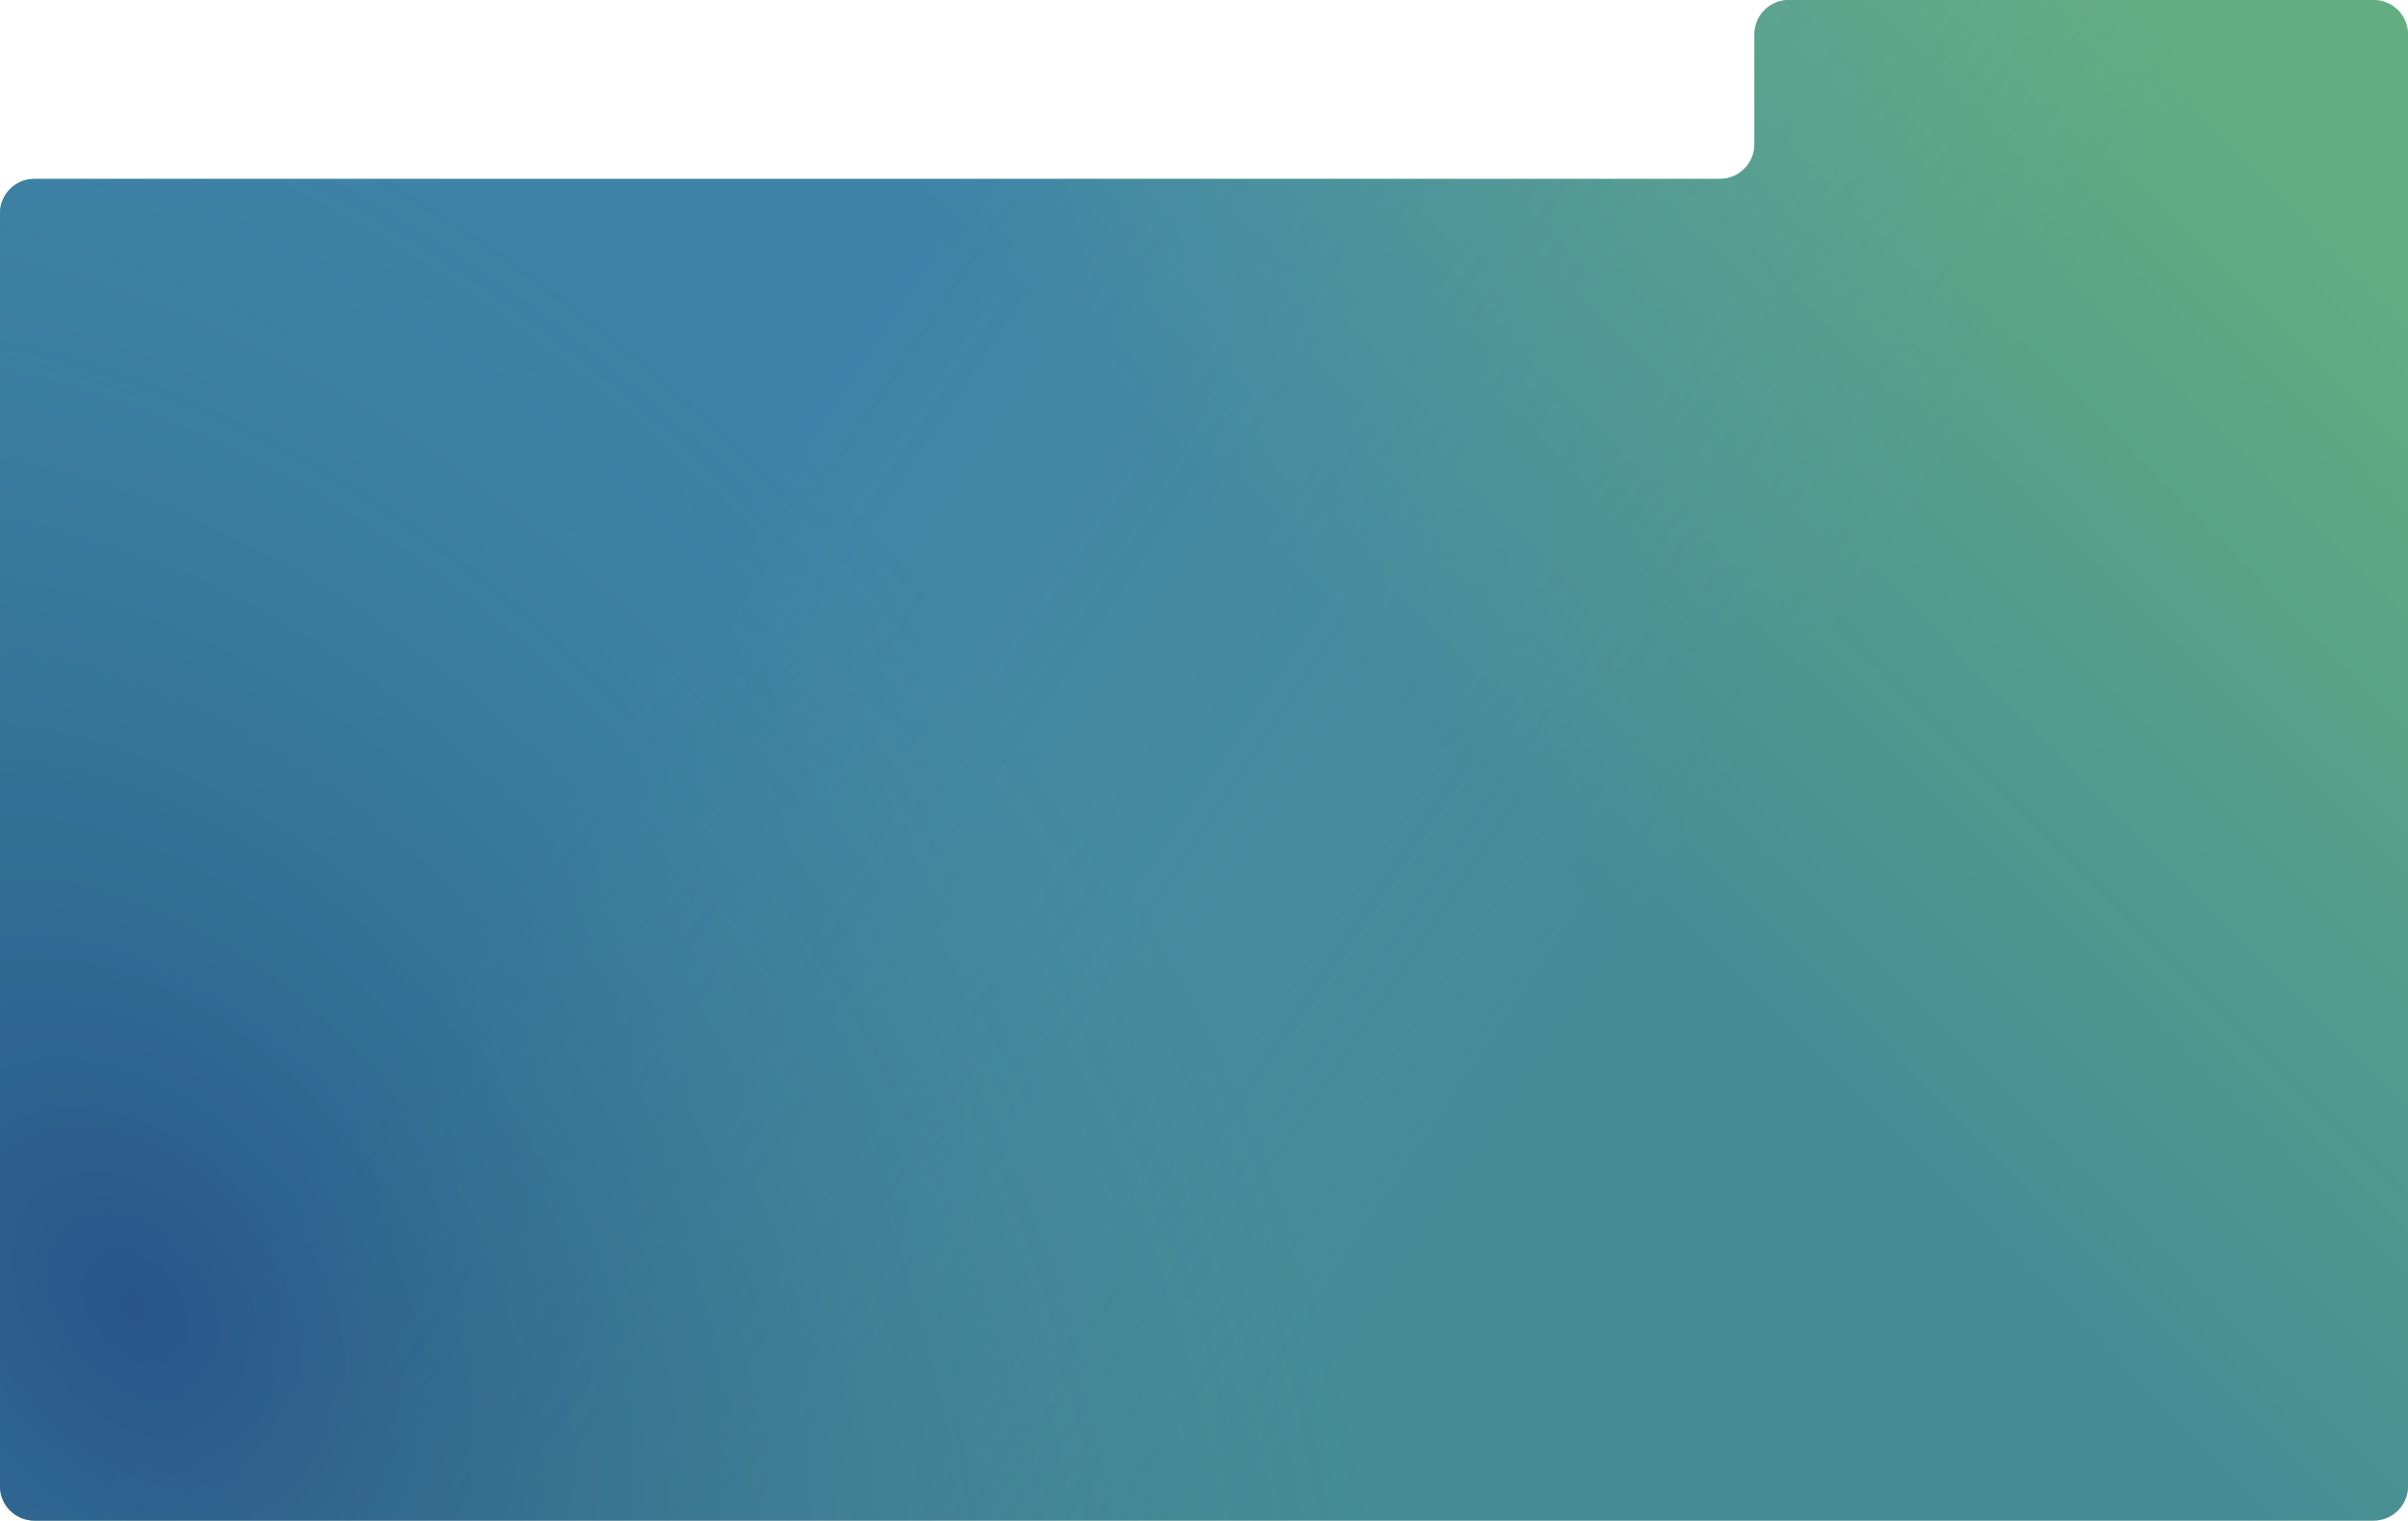
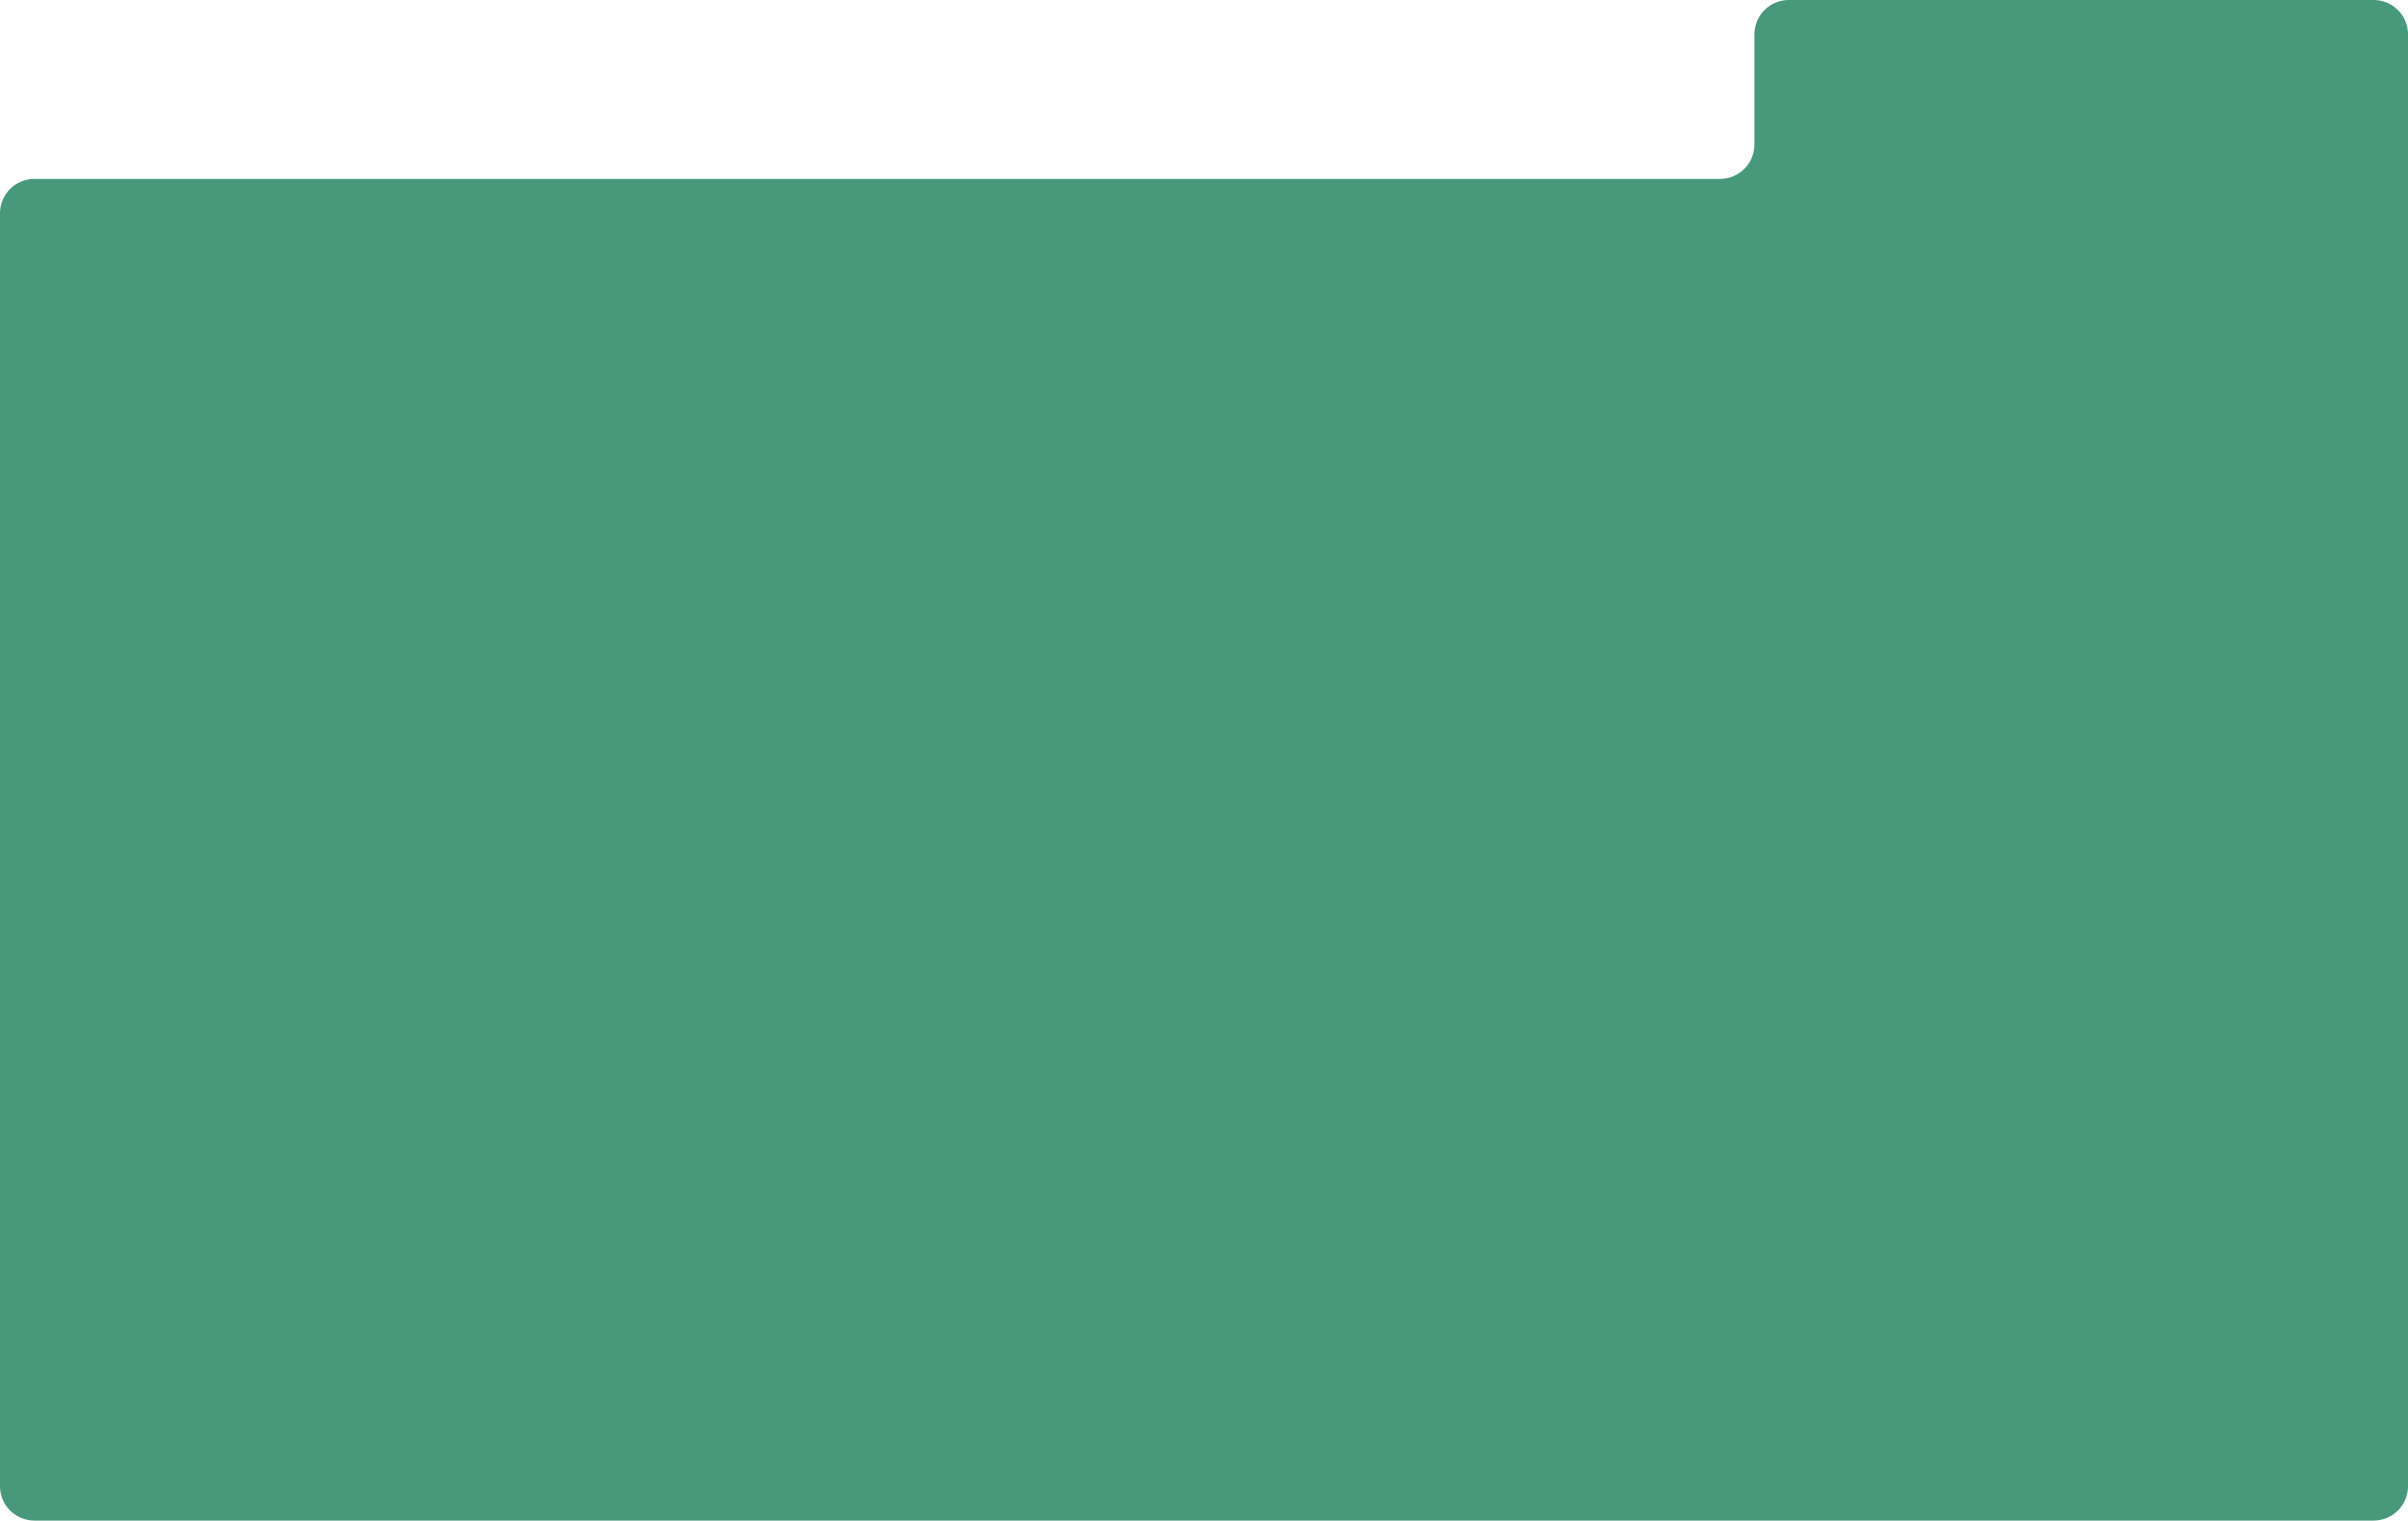
<svg xmlns="http://www.w3.org/2000/svg" width="1400" height="884" viewBox="0 0 1400 884" fill="none">
  <path fill-rule="evenodd" clip-rule="evenodd" d="M1400 864C1400 875.046 1391.05 884 1380 884H20C8.954 884 0 875.046 0 864V124C0 112.954 8.954 104 20 104H1000C1011.05 104 1020 95.046 1020 84V20C1020 8.954 1028.95 0 1040 0H1380C1391.05 0 1400 8.954 1400 20V864Z" fill="#48997C" />
-   <path fill-rule="evenodd" clip-rule="evenodd" d="M1400 864C1400 875.046 1391.05 884 1380 884H20C8.954 884 0 875.046 0 864V124C0 112.954 8.954 104 20 104H1000C1011.05 104 1020 95.046 1020 84V20C1020 8.954 1028.95 0 1040 0H1380C1391.05 0 1400 8.954 1400 20V864Z" fill="url(#paint0_linear_290_1686)" fill-opacity="0.4" />
-   <path fill-rule="evenodd" clip-rule="evenodd" d="M1400 864C1400 875.046 1391.05 884 1380 884H20C8.954 884 0 875.046 0 864V124C0 112.954 8.954 104 20 104H1000C1011.05 104 1020 95.046 1020 84V20C1020 8.954 1028.95 0 1040 0H1380C1391.05 0 1400 8.954 1400 20V864Z" fill="url(#paint1_linear_290_1686)" fill-opacity="0.3" />
-   <path fill-rule="evenodd" clip-rule="evenodd" d="M1400 864C1400 875.046 1391.05 884 1380 884H20C8.954 884 0 875.046 0 864V124C0 112.954 8.954 104 20 104H1000C1011.05 104 1020 95.046 1020 84V20C1020 8.954 1028.95 0 1040 0H1380C1391.05 0 1400 8.954 1400 20V864Z" fill="url(#paint2_radial_290_1686)" fill-opacity="0.5" />
  <defs>
    <linearGradient id="paint0_linear_290_1686" x1="906.982" y1="598.91" x2="438.522" y2="285.196" gradientUnits="userSpaceOnUse">
      <stop stop-color="#8EAEE8" stop-opacity="0.22" />
      <stop offset="1" stop-color="#3579DD" />
    </linearGradient>
    <linearGradient id="paint1_linear_290_1686" x1="868.965" y1="464.837" x2="1288.48" y2="48.435" gradientUnits="userSpaceOnUse">
      <stop stop-color="#2D5FCD" />
      <stop offset="1" stop-color="#A3E279" />
    </linearGradient>
    <radialGradient id="paint2_radial_290_1686" cx="0" cy="0" r="1" gradientUnits="userSpaceOnUse" gradientTransform="translate(77.241 765.397) rotate(-37.531) scale(623.975 888.422)">
      <stop stop-color="#132C62" />
      <stop offset="1" stop-color="#48997C" stop-opacity="0.3" />
    </radialGradient>
  </defs>
</svg>